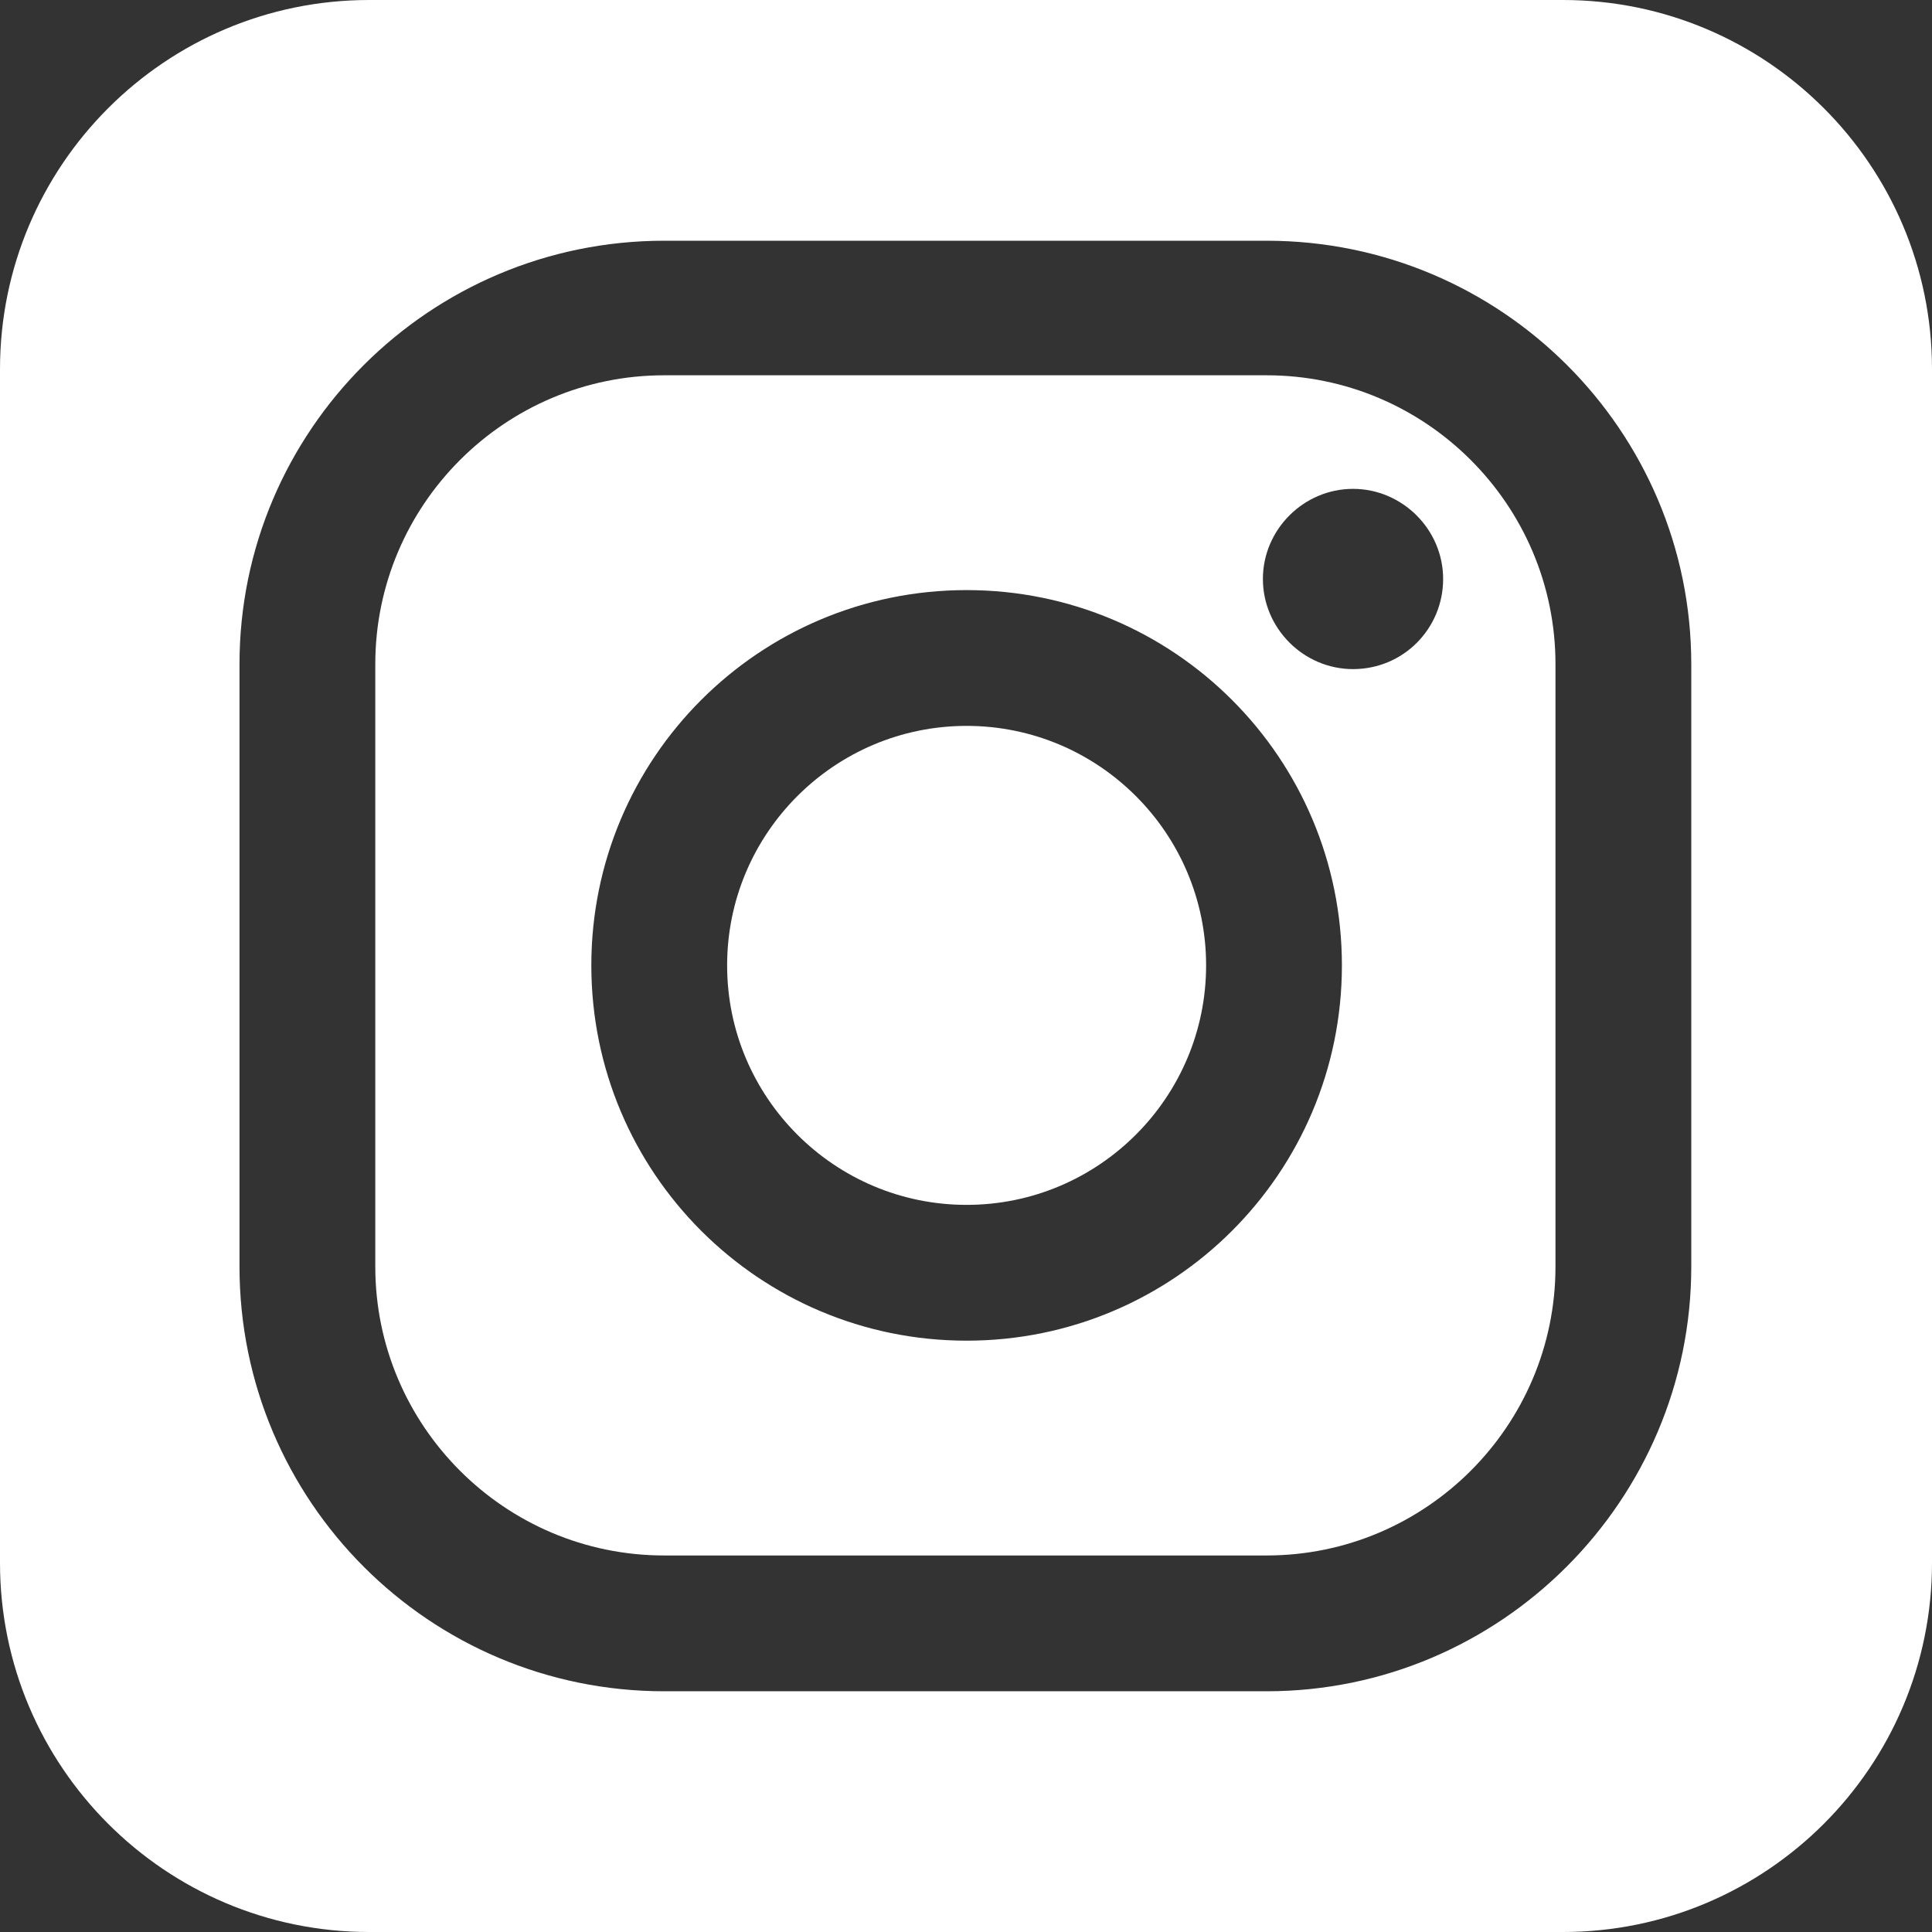
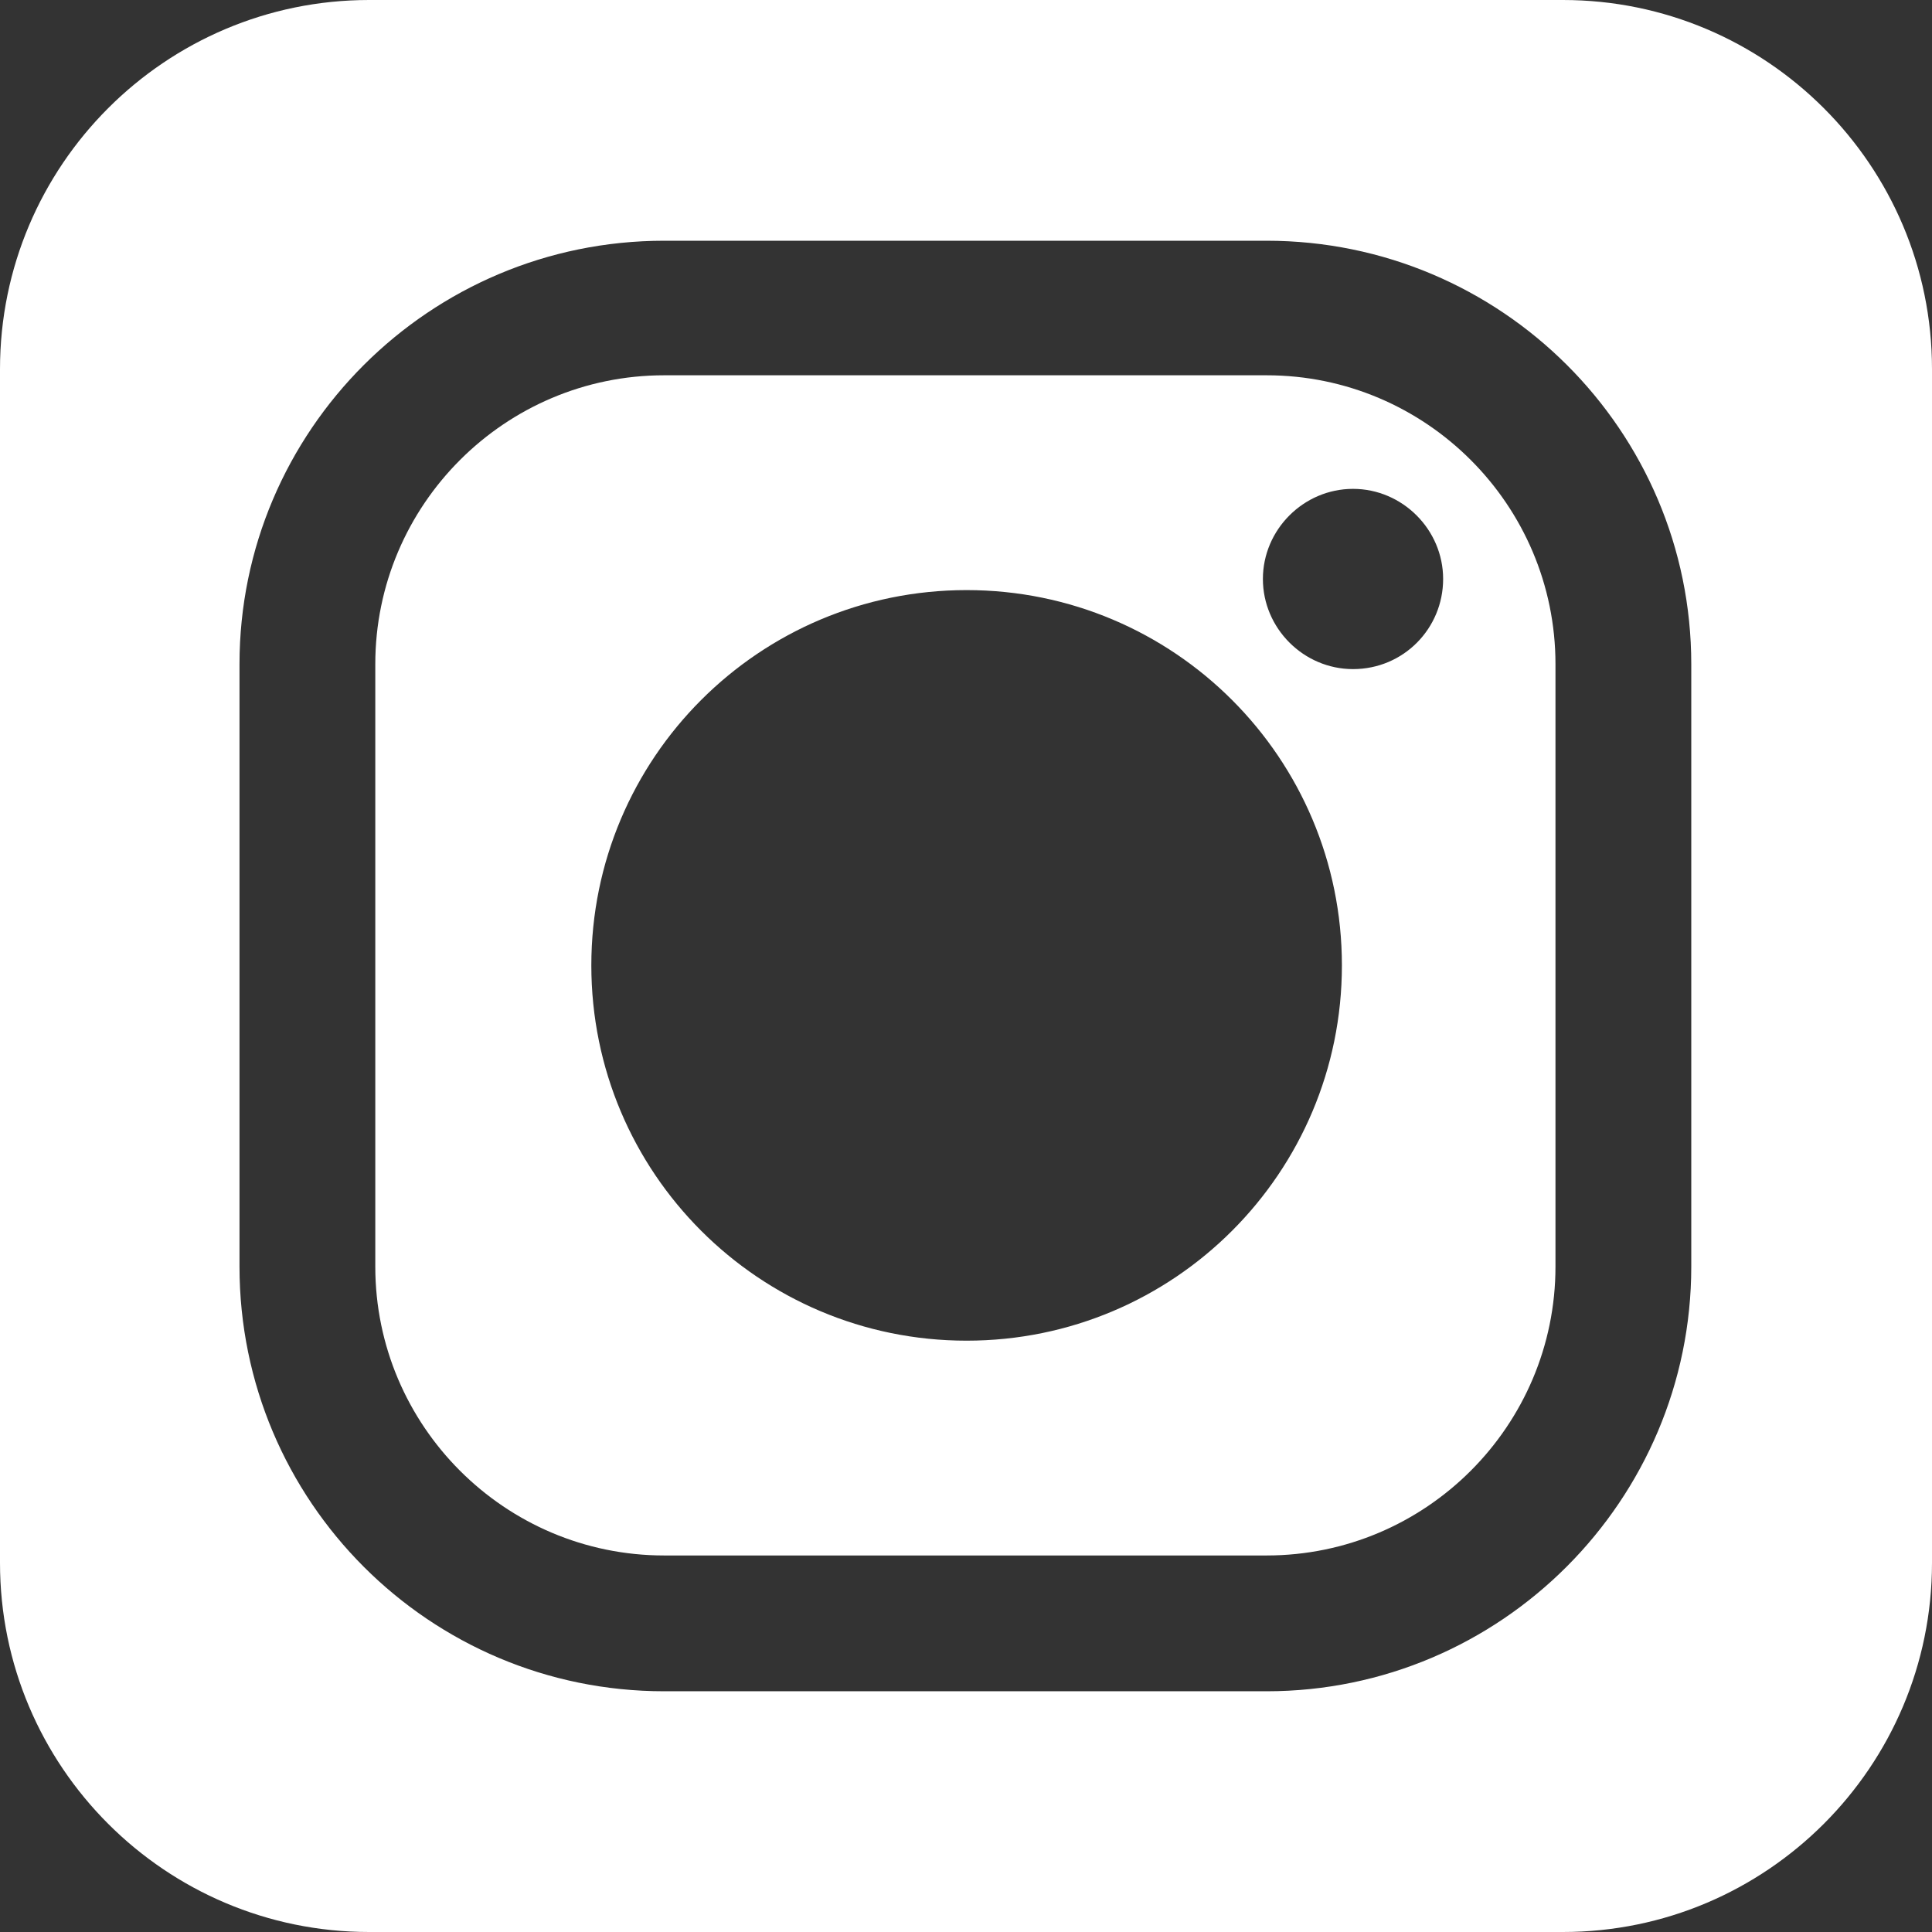
<svg xmlns="http://www.w3.org/2000/svg" id="_レイヤー_2" data-name="レイヤー 2" viewBox="0 0 15.65 15.65">
  <rect x="0" y="0" width="15.65" height="15.65" fill="#333333" stroke="none" />
  <defs>
    <style>
      .cls-1 {
        fill: #fff;
      }
    </style>
  </defs>
  <g id="_レイヤー_3" data-name="レイヤー 3">
    <g>
      <path class="cls-1" d="M10.26,3.04h-4.88c-1.29,0-2.34,1.05-2.34,2.34v4.88c0,1.29,1.05,2.34,2.34,2.34h4.88c1.29,0,2.34-1.05,2.34-2.34v-4.88c0-1.29-1.05-2.34-2.34-2.34ZM7.83,10.86c-1.68,0-3.04-1.36-3.04-3.04s1.36-3.04,3.04-3.04,3.04,1.36,3.04,3.04-1.36,3.04-3.04,3.04ZM10.96,5.42c-.4,0-.73-.33-.73-.73s.33-.73.73-.73.73.33.73.73-.32.73-.73.73Z" />
-       <path class="cls-1" d="M7.83,5.88c-1.07,0-1.94.87-1.94,1.94s.87,1.94,1.94,1.94,1.94-.87,1.94-1.94-.87-1.94-1.94-1.94Z" />
      <path class="cls-1" d="M12.66,0H2.99C1.34,0,0,1.34,0,2.99v9.67c0,1.65,1.34,2.99,2.99,2.99h9.67c1.65,0,2.99-1.34,2.99-2.99V2.99c0-1.65-1.34-2.99-2.99-2.99ZM13.7,10.26c0,1.89-1.54,3.44-3.44,3.44h-4.88c-1.9,0-3.44-1.54-3.44-3.44v-4.88c0-1.89,1.54-3.43,3.44-3.43h4.88c1.9,0,3.44,1.54,3.44,3.43v4.88Z" />
    </g>
  </g>
</svg>